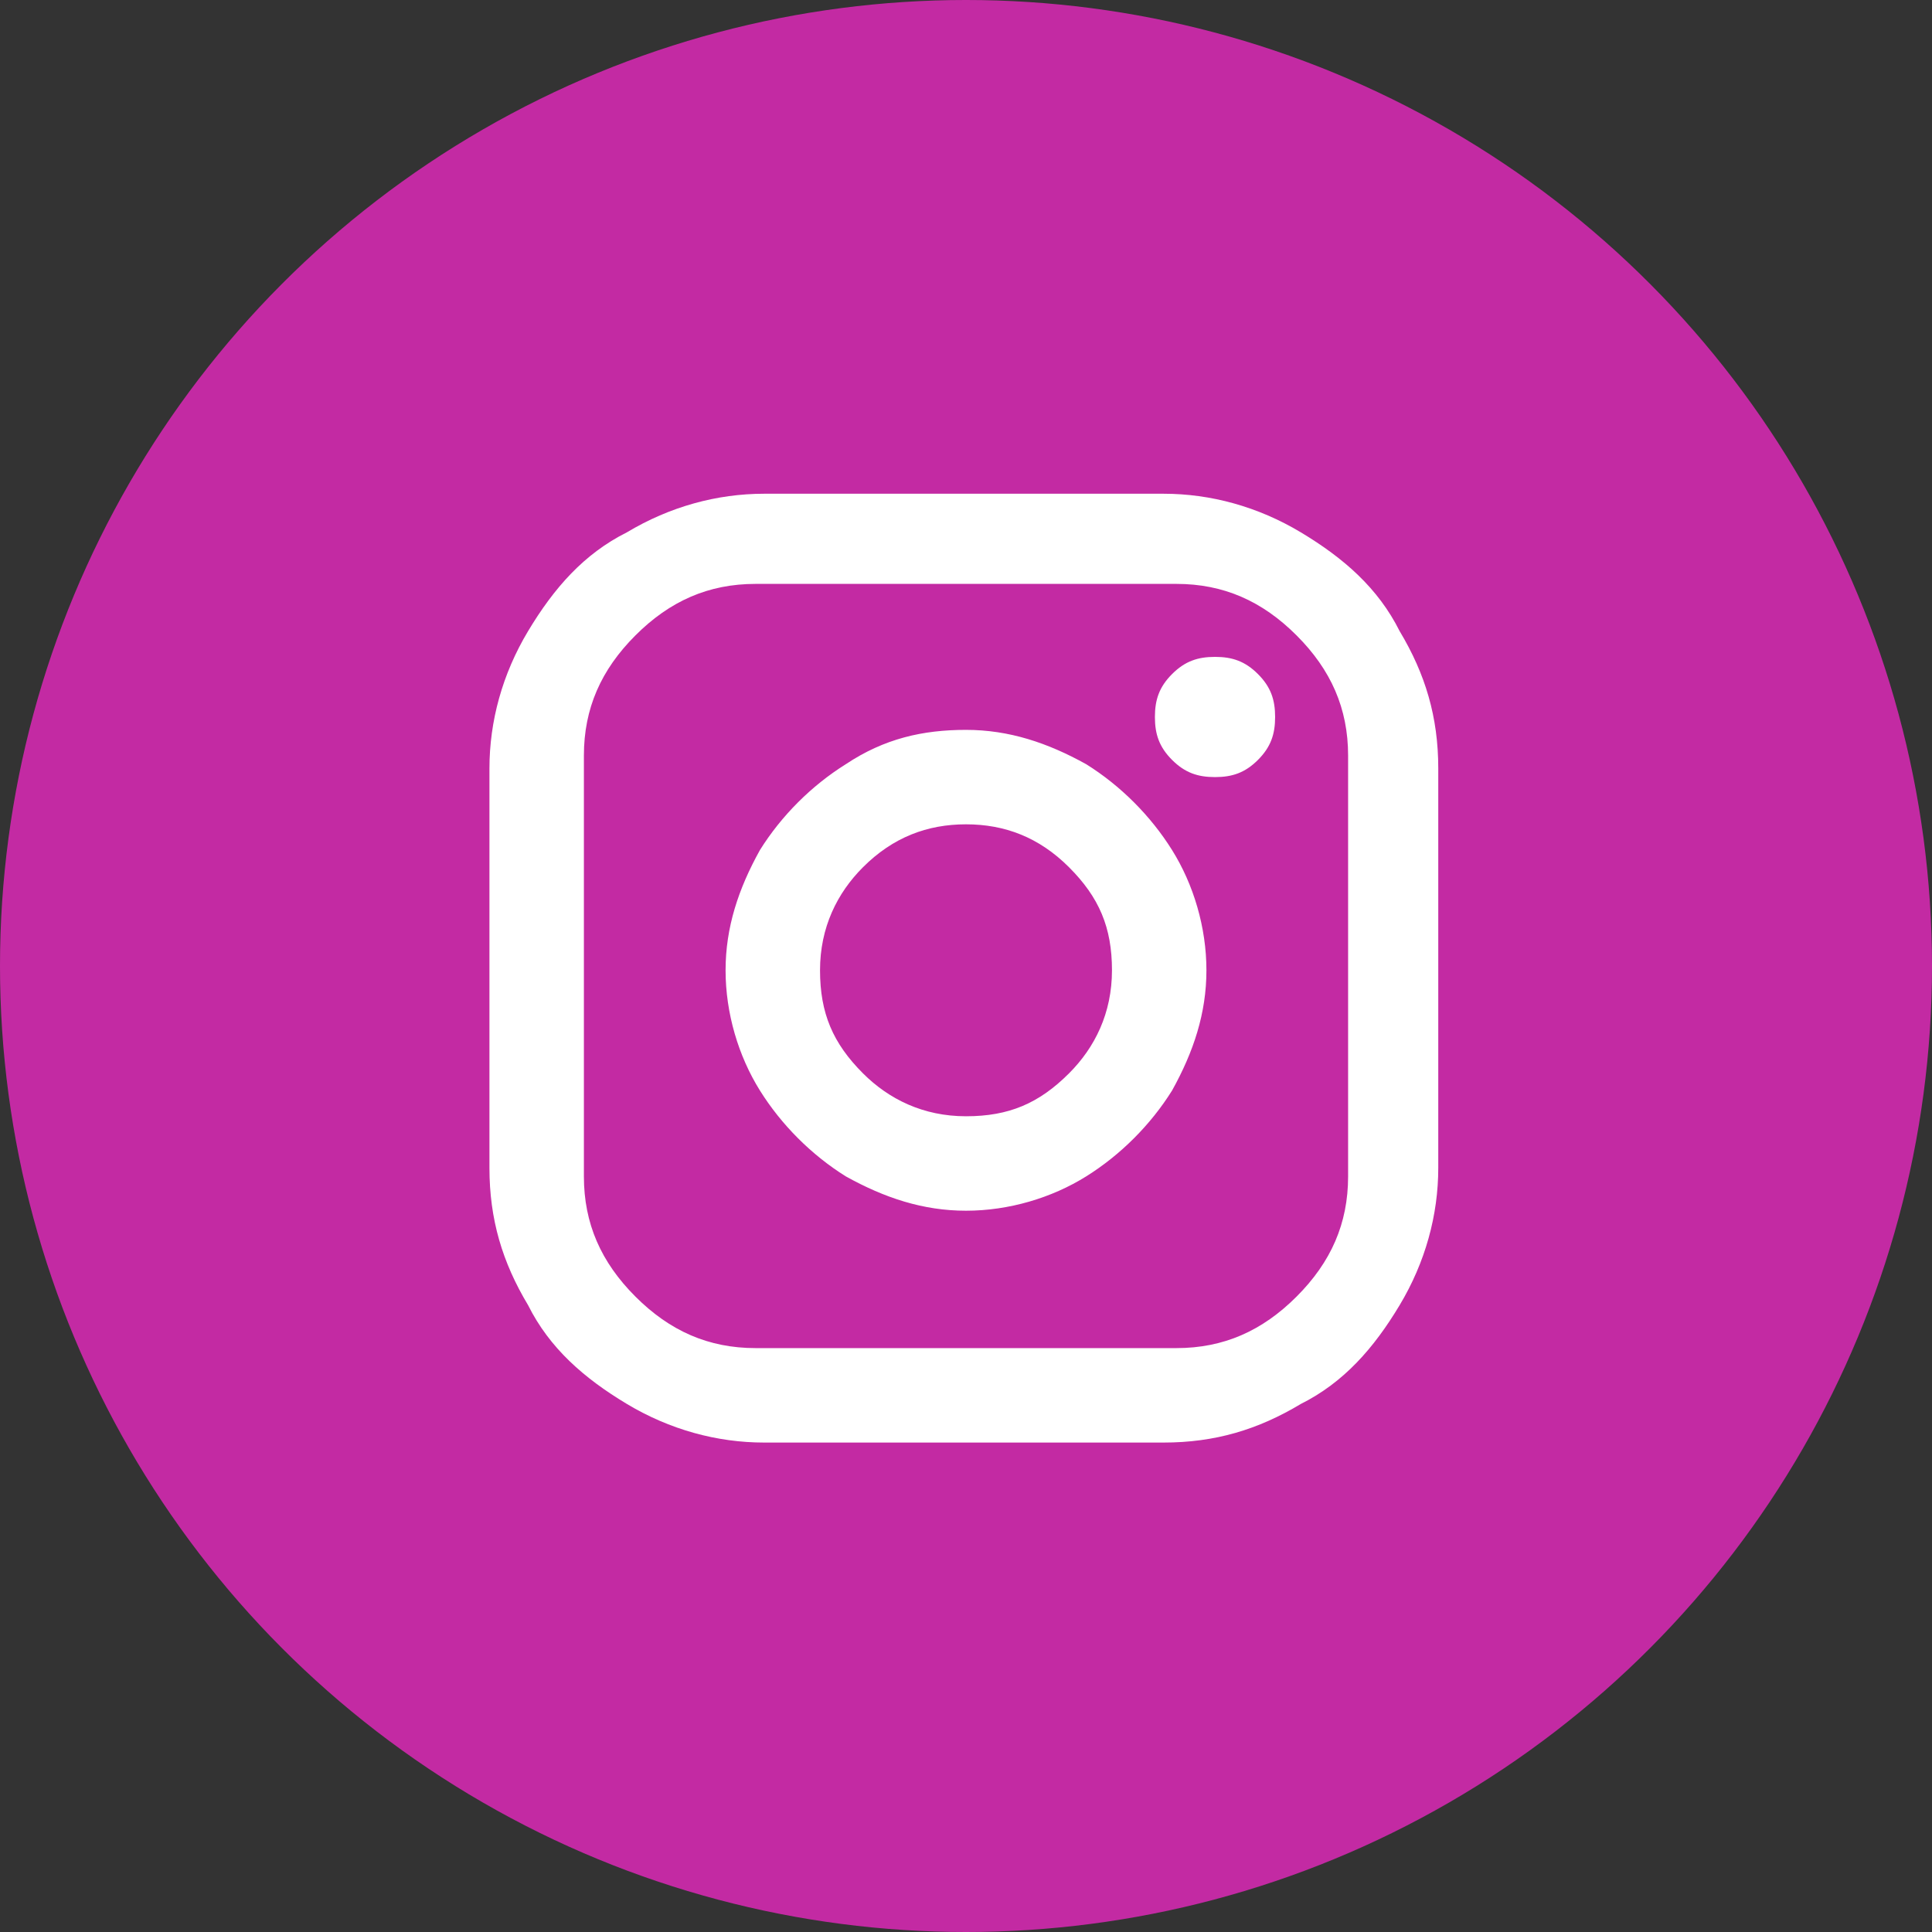
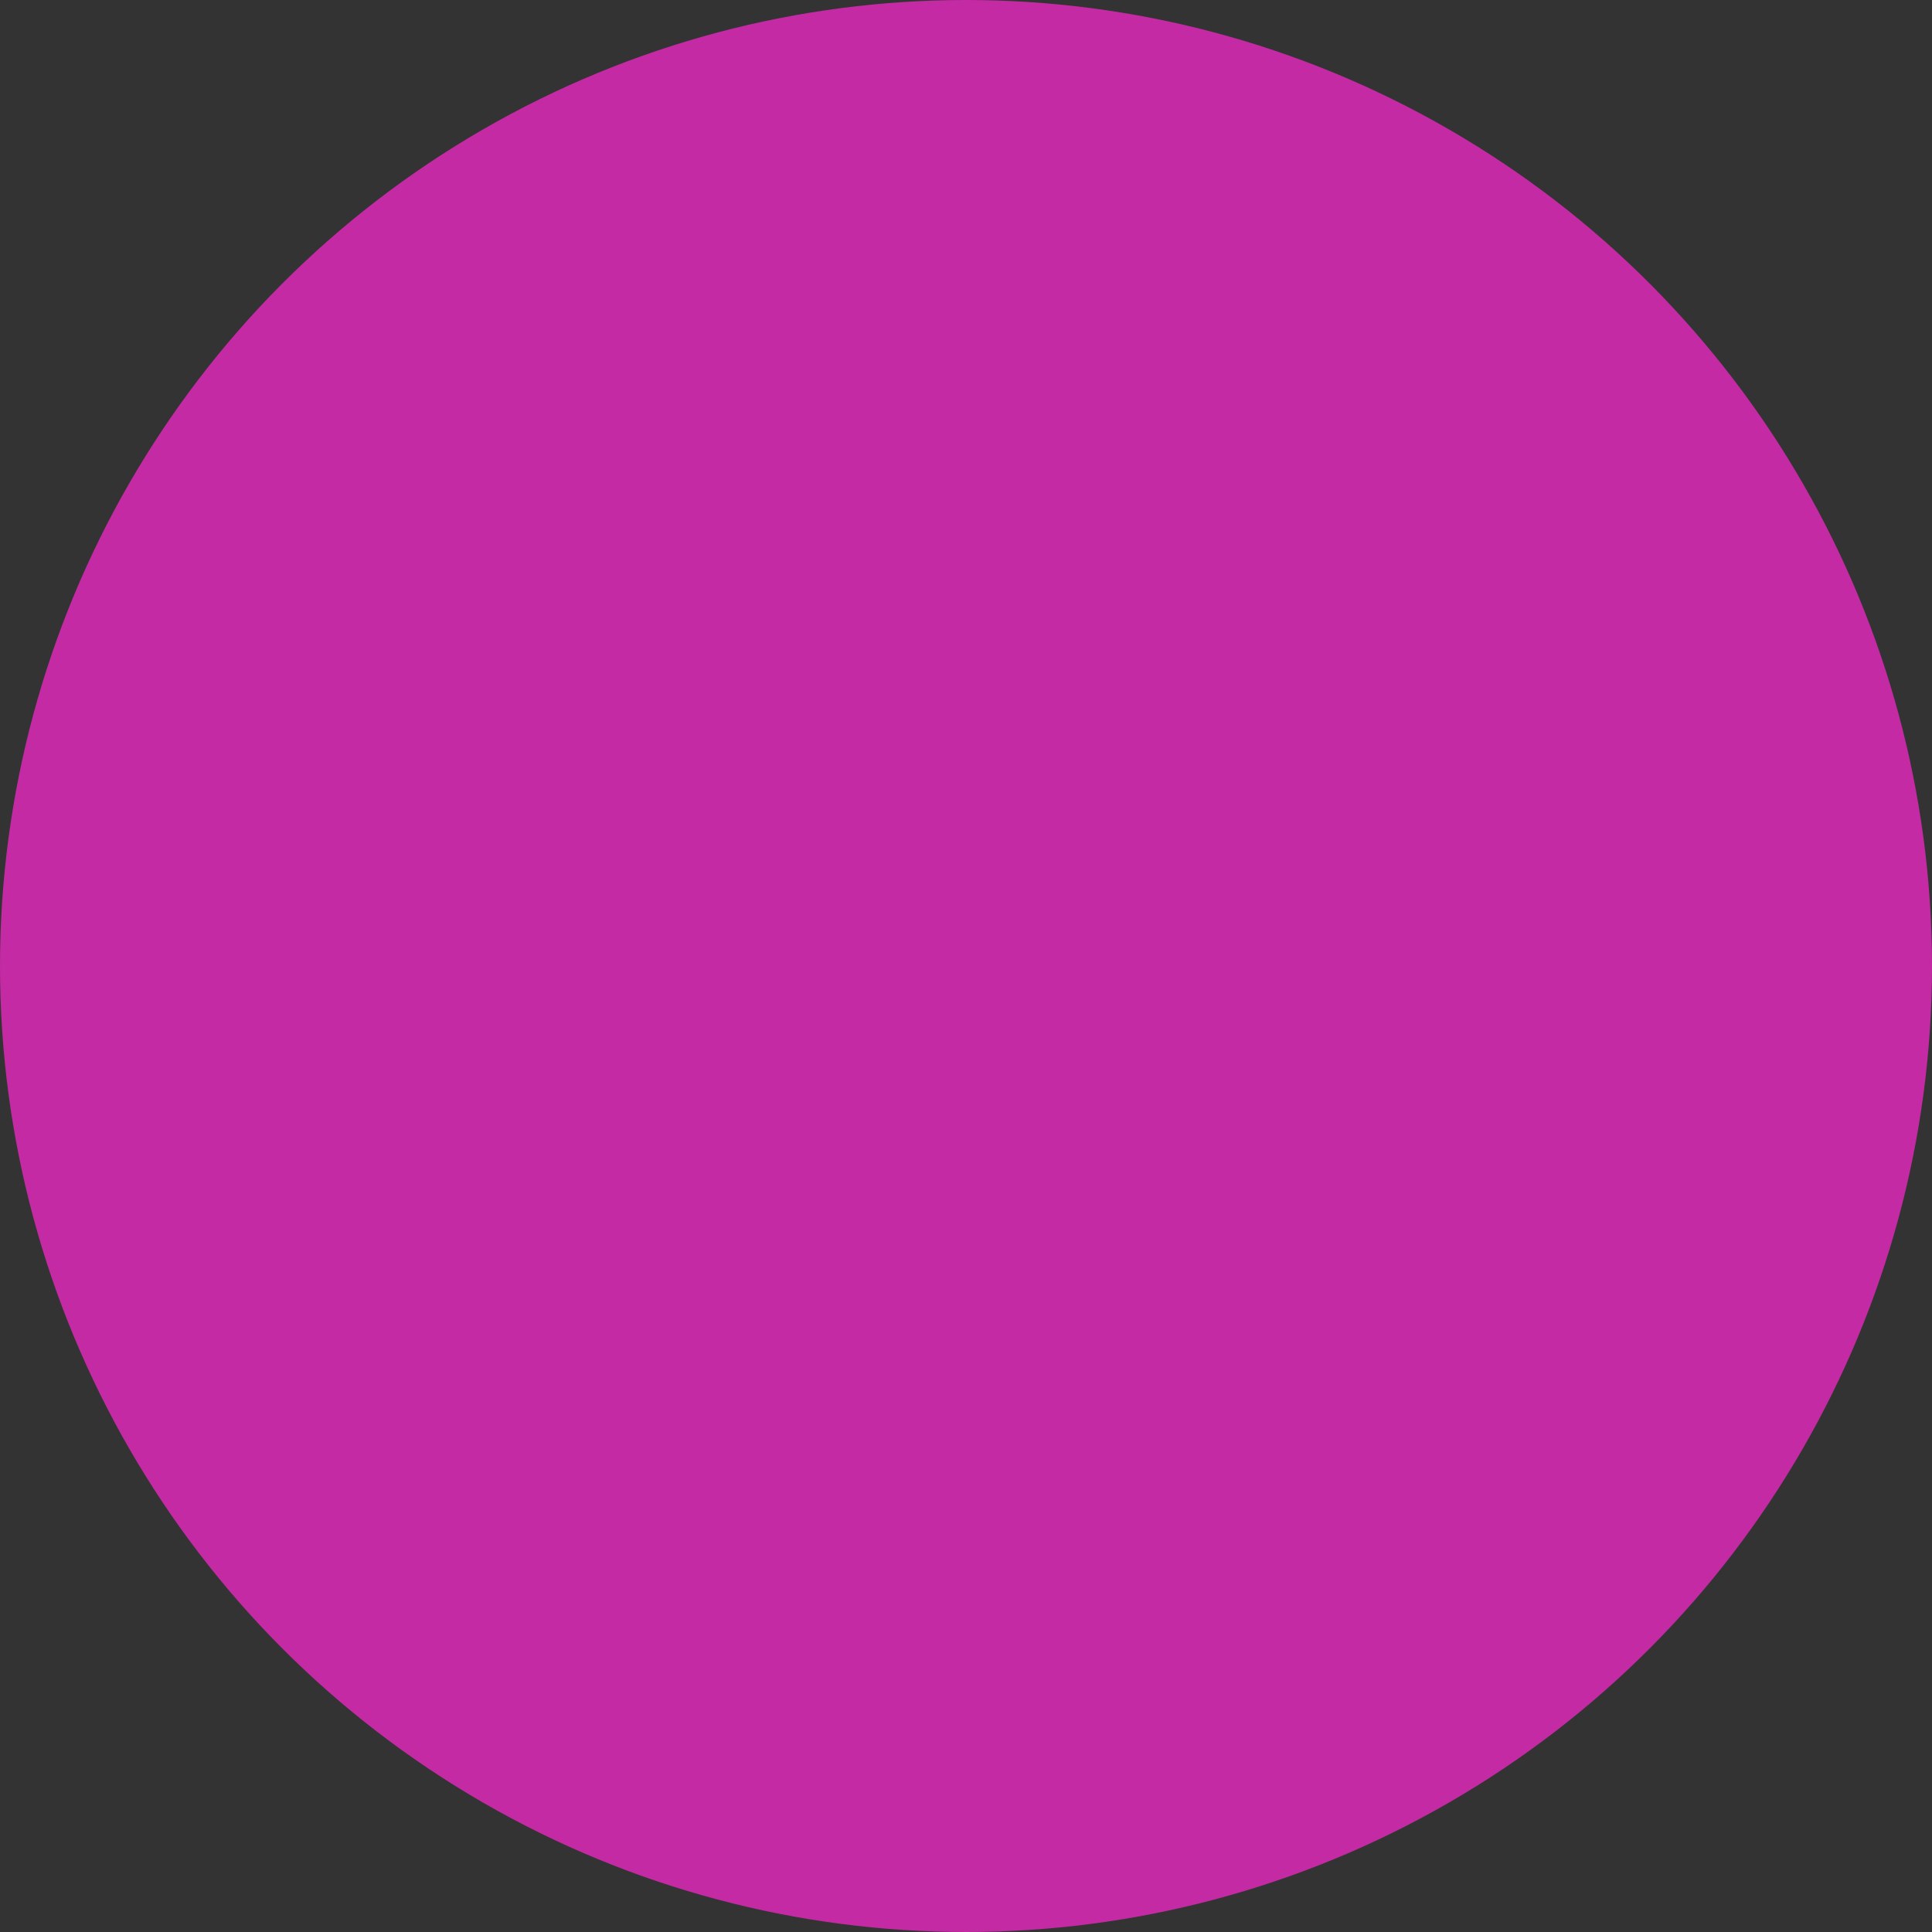
<svg xmlns="http://www.w3.org/2000/svg" version="1.1" id="Layer_1" x="0px" y="0px" viewBox="0 0 45 45" style="enable-background:new 0 0 45 45;" xml:space="preserve">
  <rect x="0" y="0" width="45" height="45" fill="#333333" stroke="none" />
  <style type="text/css">
	.st0{fill:#C32AA3;}
	.st1{fill:#FFFFFF;}
</style>
  <g>
    <circle class="st0" cx="22.5" cy="22.5" r="22.5" />
    <g>
-       <path class="st1" d="M17.8,11.5h9.3c1.1,0,2.2,0.3,3.2,0.9c1,0.6,1.8,1.3,2.3,2.3c0.6,1,0.9,2,0.9,3.2v9.3c0,1.1-0.3,2.2-0.9,3.2    c-0.6,1-1.3,1.8-2.3,2.3c-1,0.6-2,0.9-3.2,0.9h-9.3c-1.1,0-2.2-0.3-3.2-0.9c-1-0.6-1.8-1.3-2.3-2.3c-0.6-1-0.9-2-0.9-3.2v-9.3    c0-1.1,0.3-2.2,0.9-3.2c0.6-1,1.3-1.8,2.3-2.3C15.6,11.8,16.7,11.5,17.8,11.5z M17.6,13.6c-1.1,0-2,0.4-2.8,1.2    c-0.8,0.8-1.2,1.7-1.2,2.8v9.8c0,1.1,0.4,2,1.2,2.8s1.7,1.2,2.8,1.2h9.8c1.1,0,2-0.4,2.8-1.2s1.2-1.7,1.2-2.8v-9.8    c0-1.1-0.4-2-1.2-2.8c-0.8-0.8-1.7-1.2-2.8-1.2H17.6z M22.5,17c1,0,1.9,0.3,2.8,0.8c0.8,0.5,1.5,1.2,2,2c0.5,0.8,0.8,1.8,0.8,2.8    c0,1-0.3,1.9-0.8,2.8c-0.5,0.8-1.2,1.5-2,2c-0.8,0.5-1.8,0.8-2.8,0.8s-1.9-0.3-2.8-0.8c-0.8-0.5-1.5-1.2-2-2    c-0.5-0.8-0.8-1.8-0.8-2.8c0-1,0.3-1.9,0.8-2.8c0.5-0.8,1.2-1.5,2-2C20.6,17.2,21.5,17,22.5,17z M22.5,19.2c-0.9,0-1.7,0.3-2.4,1    c-0.6,0.6-1,1.4-1,2.4s0.3,1.7,1,2.4c0.6,0.6,1.4,1,2.4,1s1.7-0.3,2.4-1c0.6-0.6,1-1.4,1-2.4s-0.3-1.7-1-2.4    C24.2,19.5,23.4,19.2,22.5,19.2z M28.3,15.3c0.4,0,0.7,0.1,1,0.4c0.3,0.3,0.4,0.6,0.4,1c0,0.4-0.1,0.7-0.4,1    c-0.3,0.3-0.6,0.4-1,0.4c-0.4,0-0.7-0.1-1-0.4c-0.3-0.3-0.4-0.6-0.4-1c0-0.4,0.1-0.7,0.4-1C27.6,15.4,27.9,15.3,28.3,15.3z" />
-     </g>
+       </g>
  </g>
</svg>